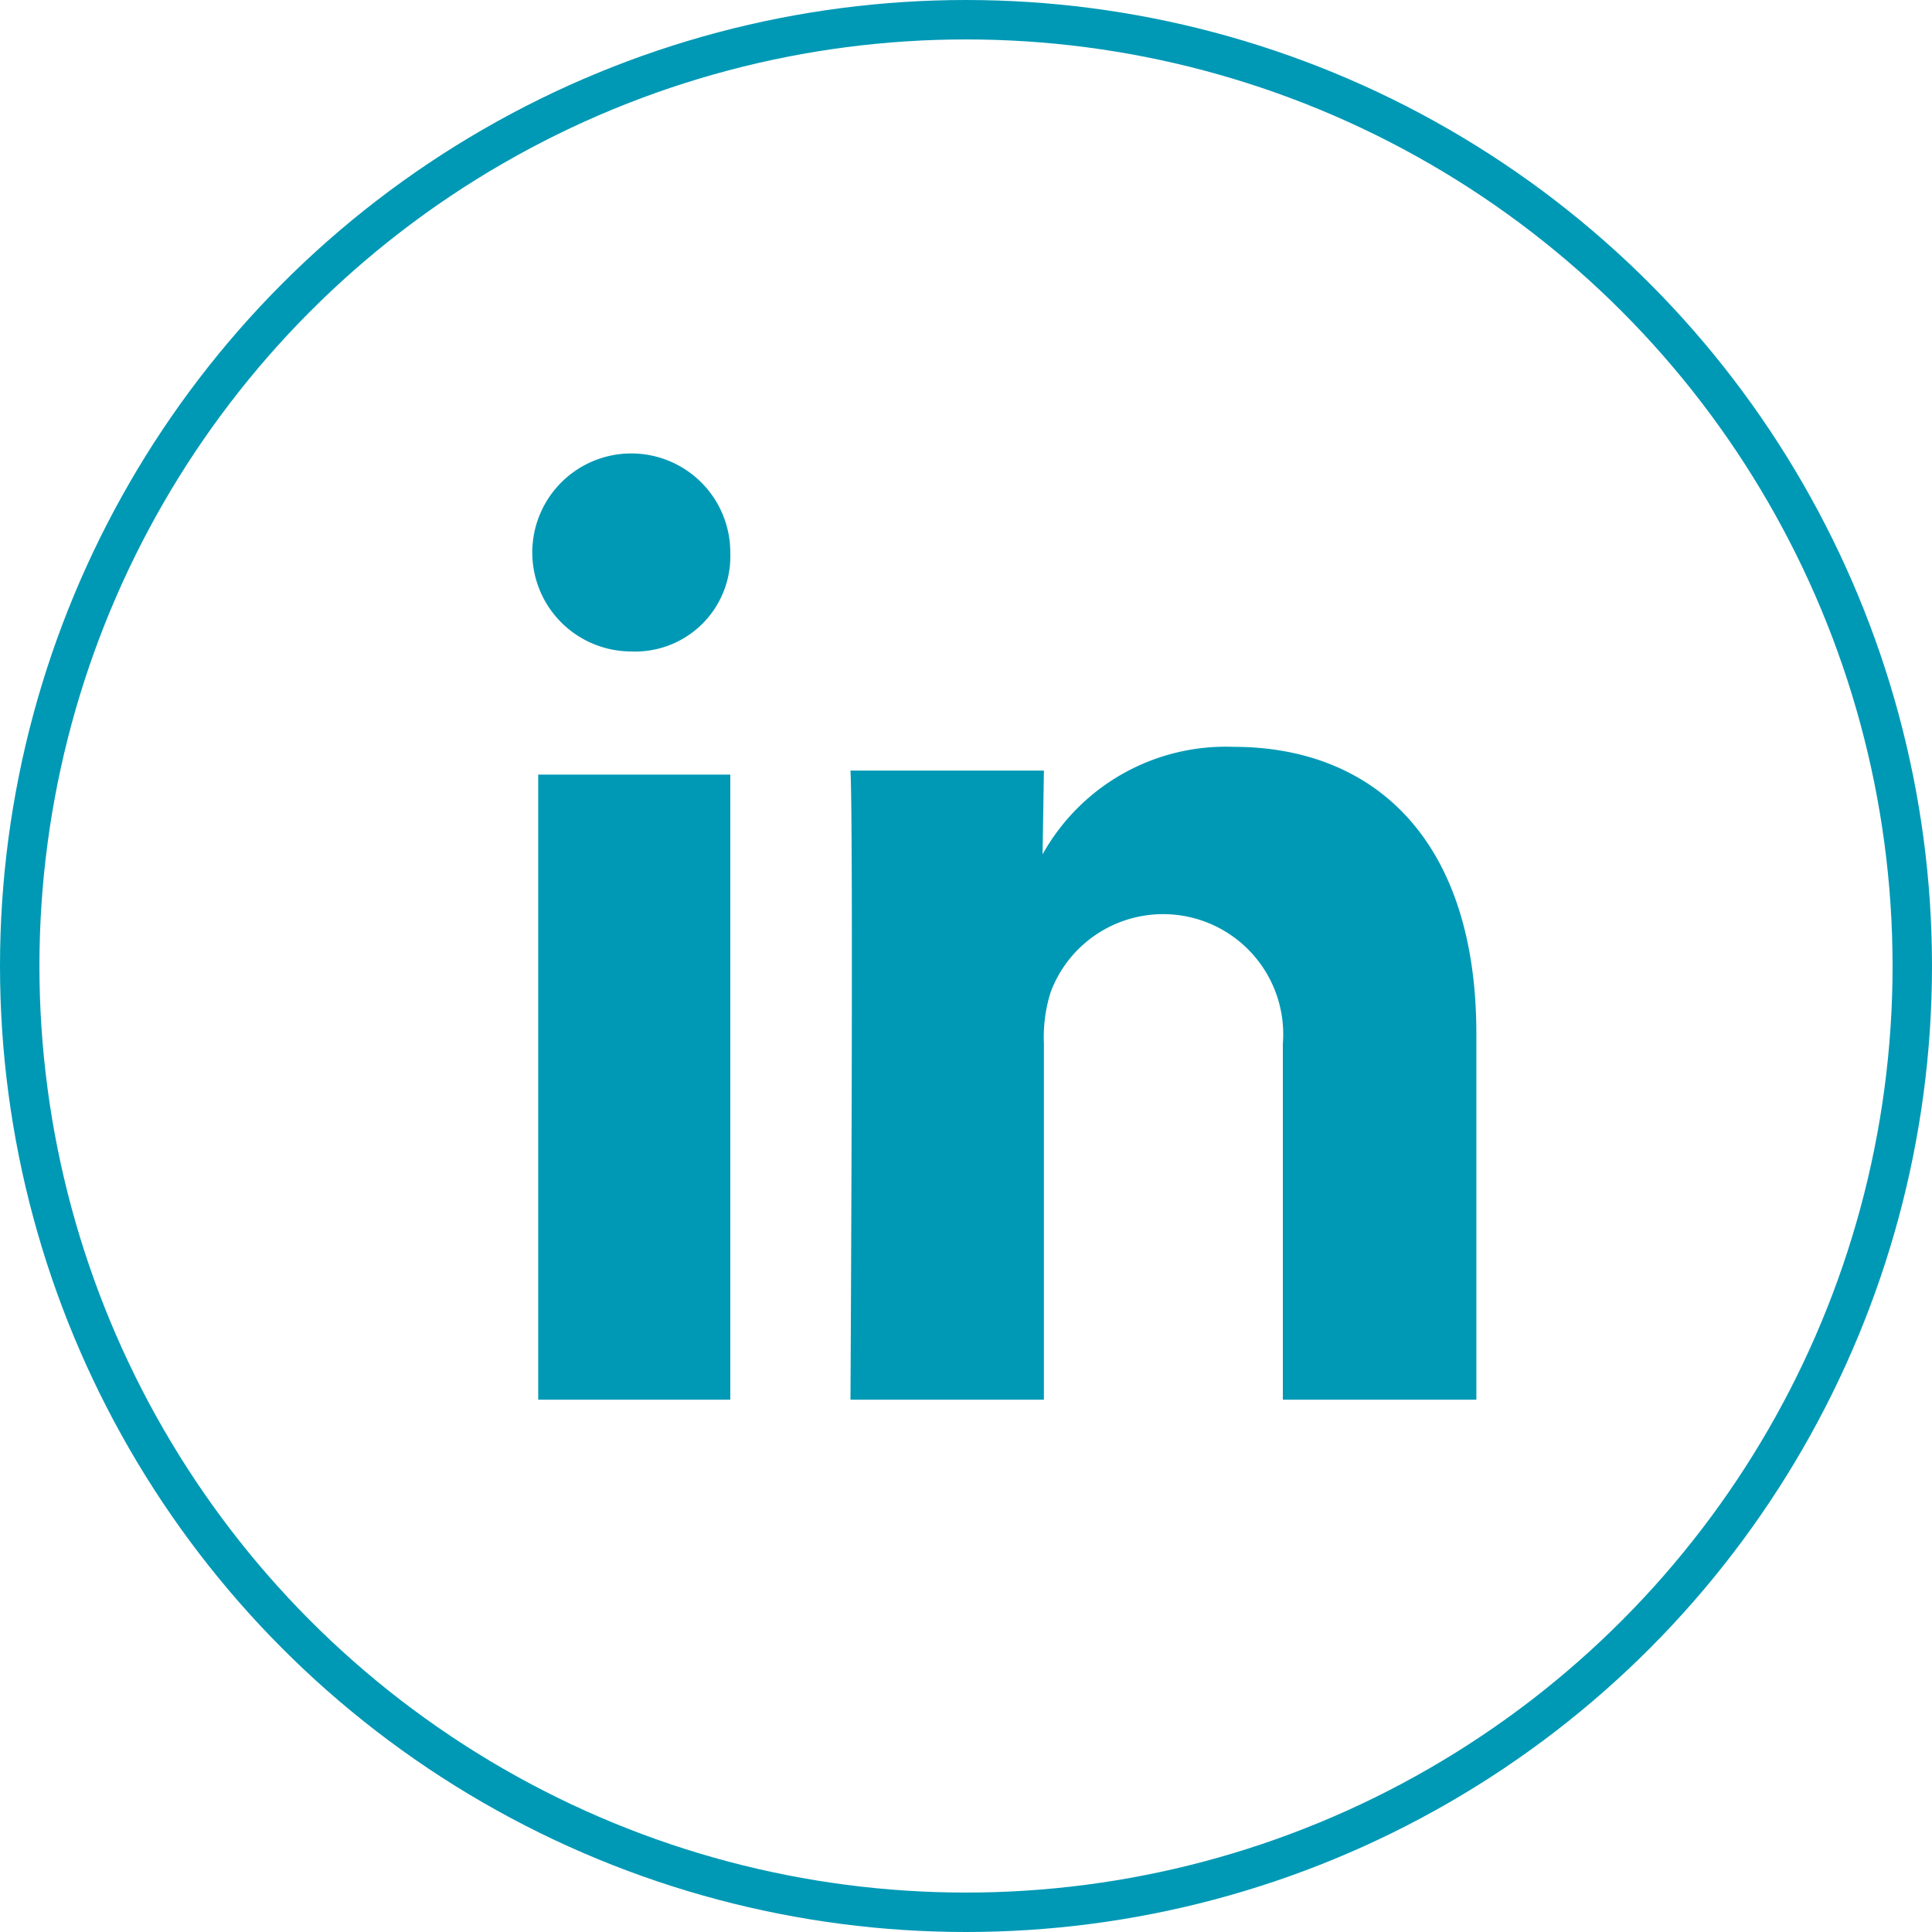
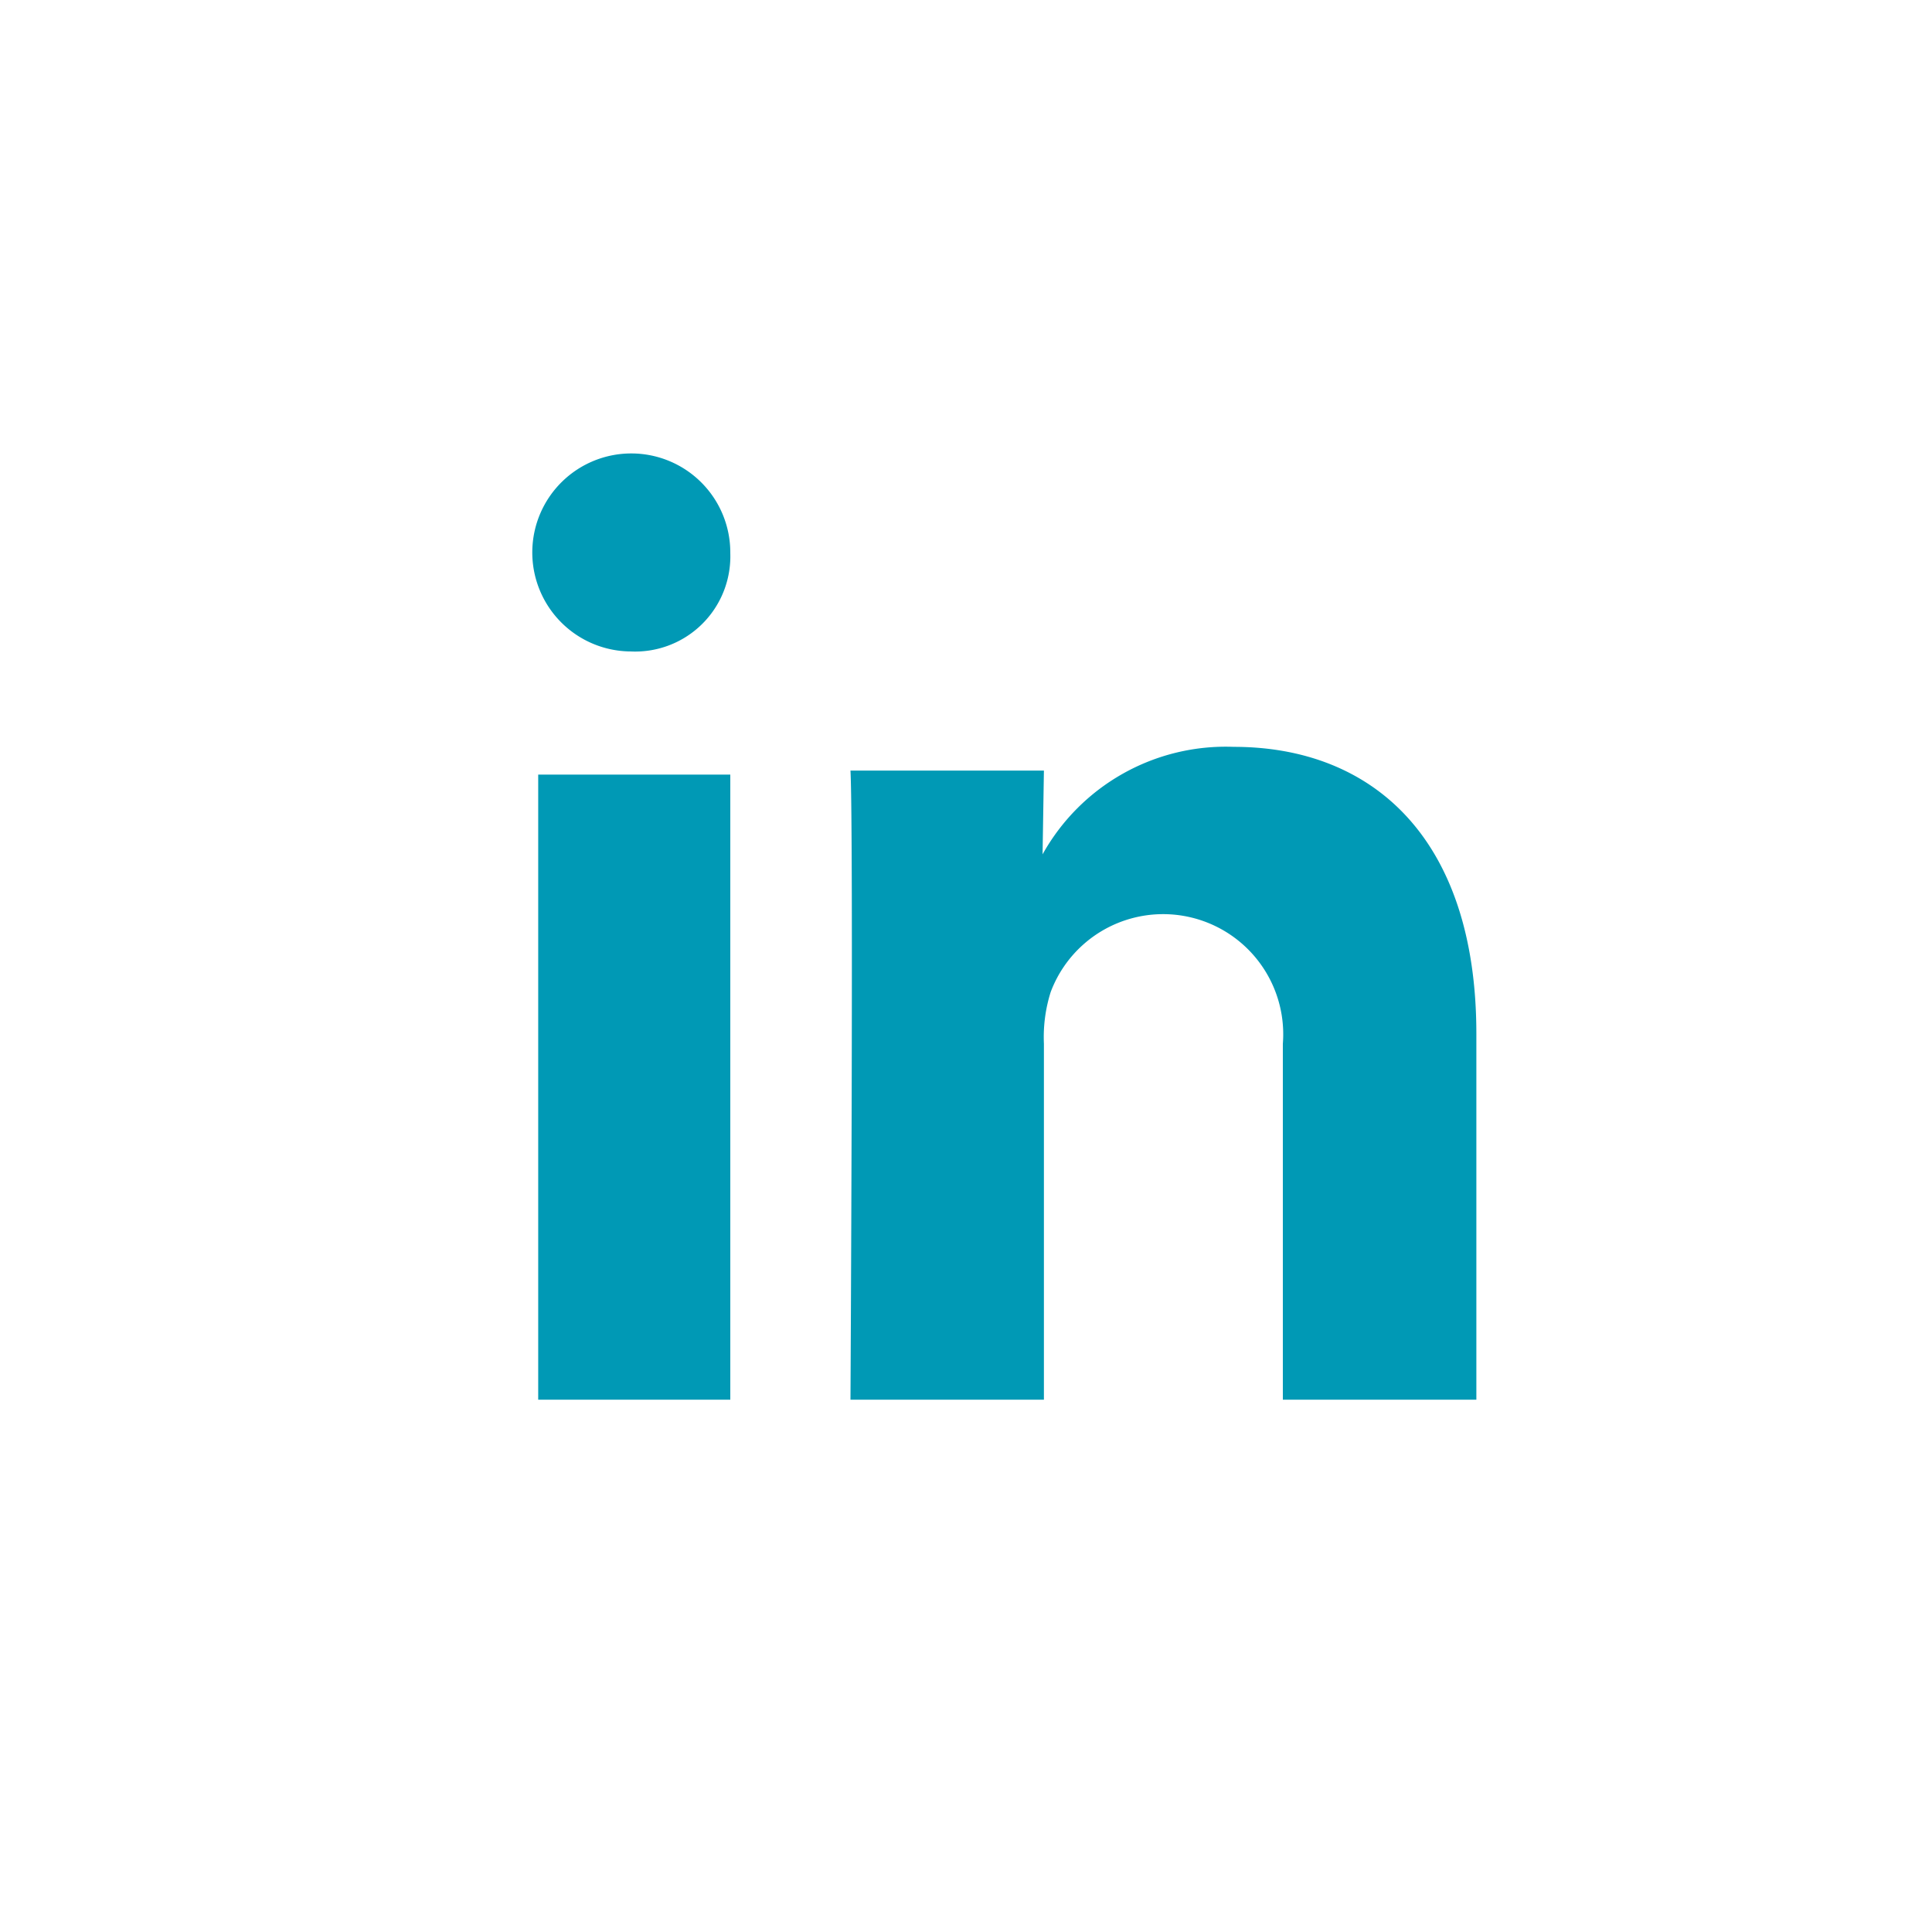
<svg xmlns="http://www.w3.org/2000/svg" width="49" height="49" viewBox="0 0 49 49">
  <g transform="translate(0.5 1)">
-     <circle cx="24" cy="24" r="24" transform="translate(0 -0.5)" fill="none" stroke="#0099b5" stroke-miterlimit="10" stroke-width="1" />
    <path d="M126.728,146V130.146h-4.872V146Zm0-21.478a2.511,2.511,0,1,0-2.556,2.5h.022a2.414,2.414,0,0,0,2.532-2.286C126.73,124.664,126.73,124.592,126.728,124.522ZM134.682,146v-9.028a3.794,3.794,0,0,1,.172-1.312,3.046,3.046,0,0,1,5.888,1.312V146h4.908v-9.28c0-4.964-2.636-7.278-6.152-7.278a5.319,5.319,0,0,0-4.85,2.726l.034-2.124h-4.906c.08,1.52,0,15.956,0,15.956Z" transform="translate(-108.706 -111.5)" fill="#0099b5" />
  </g>
</svg>